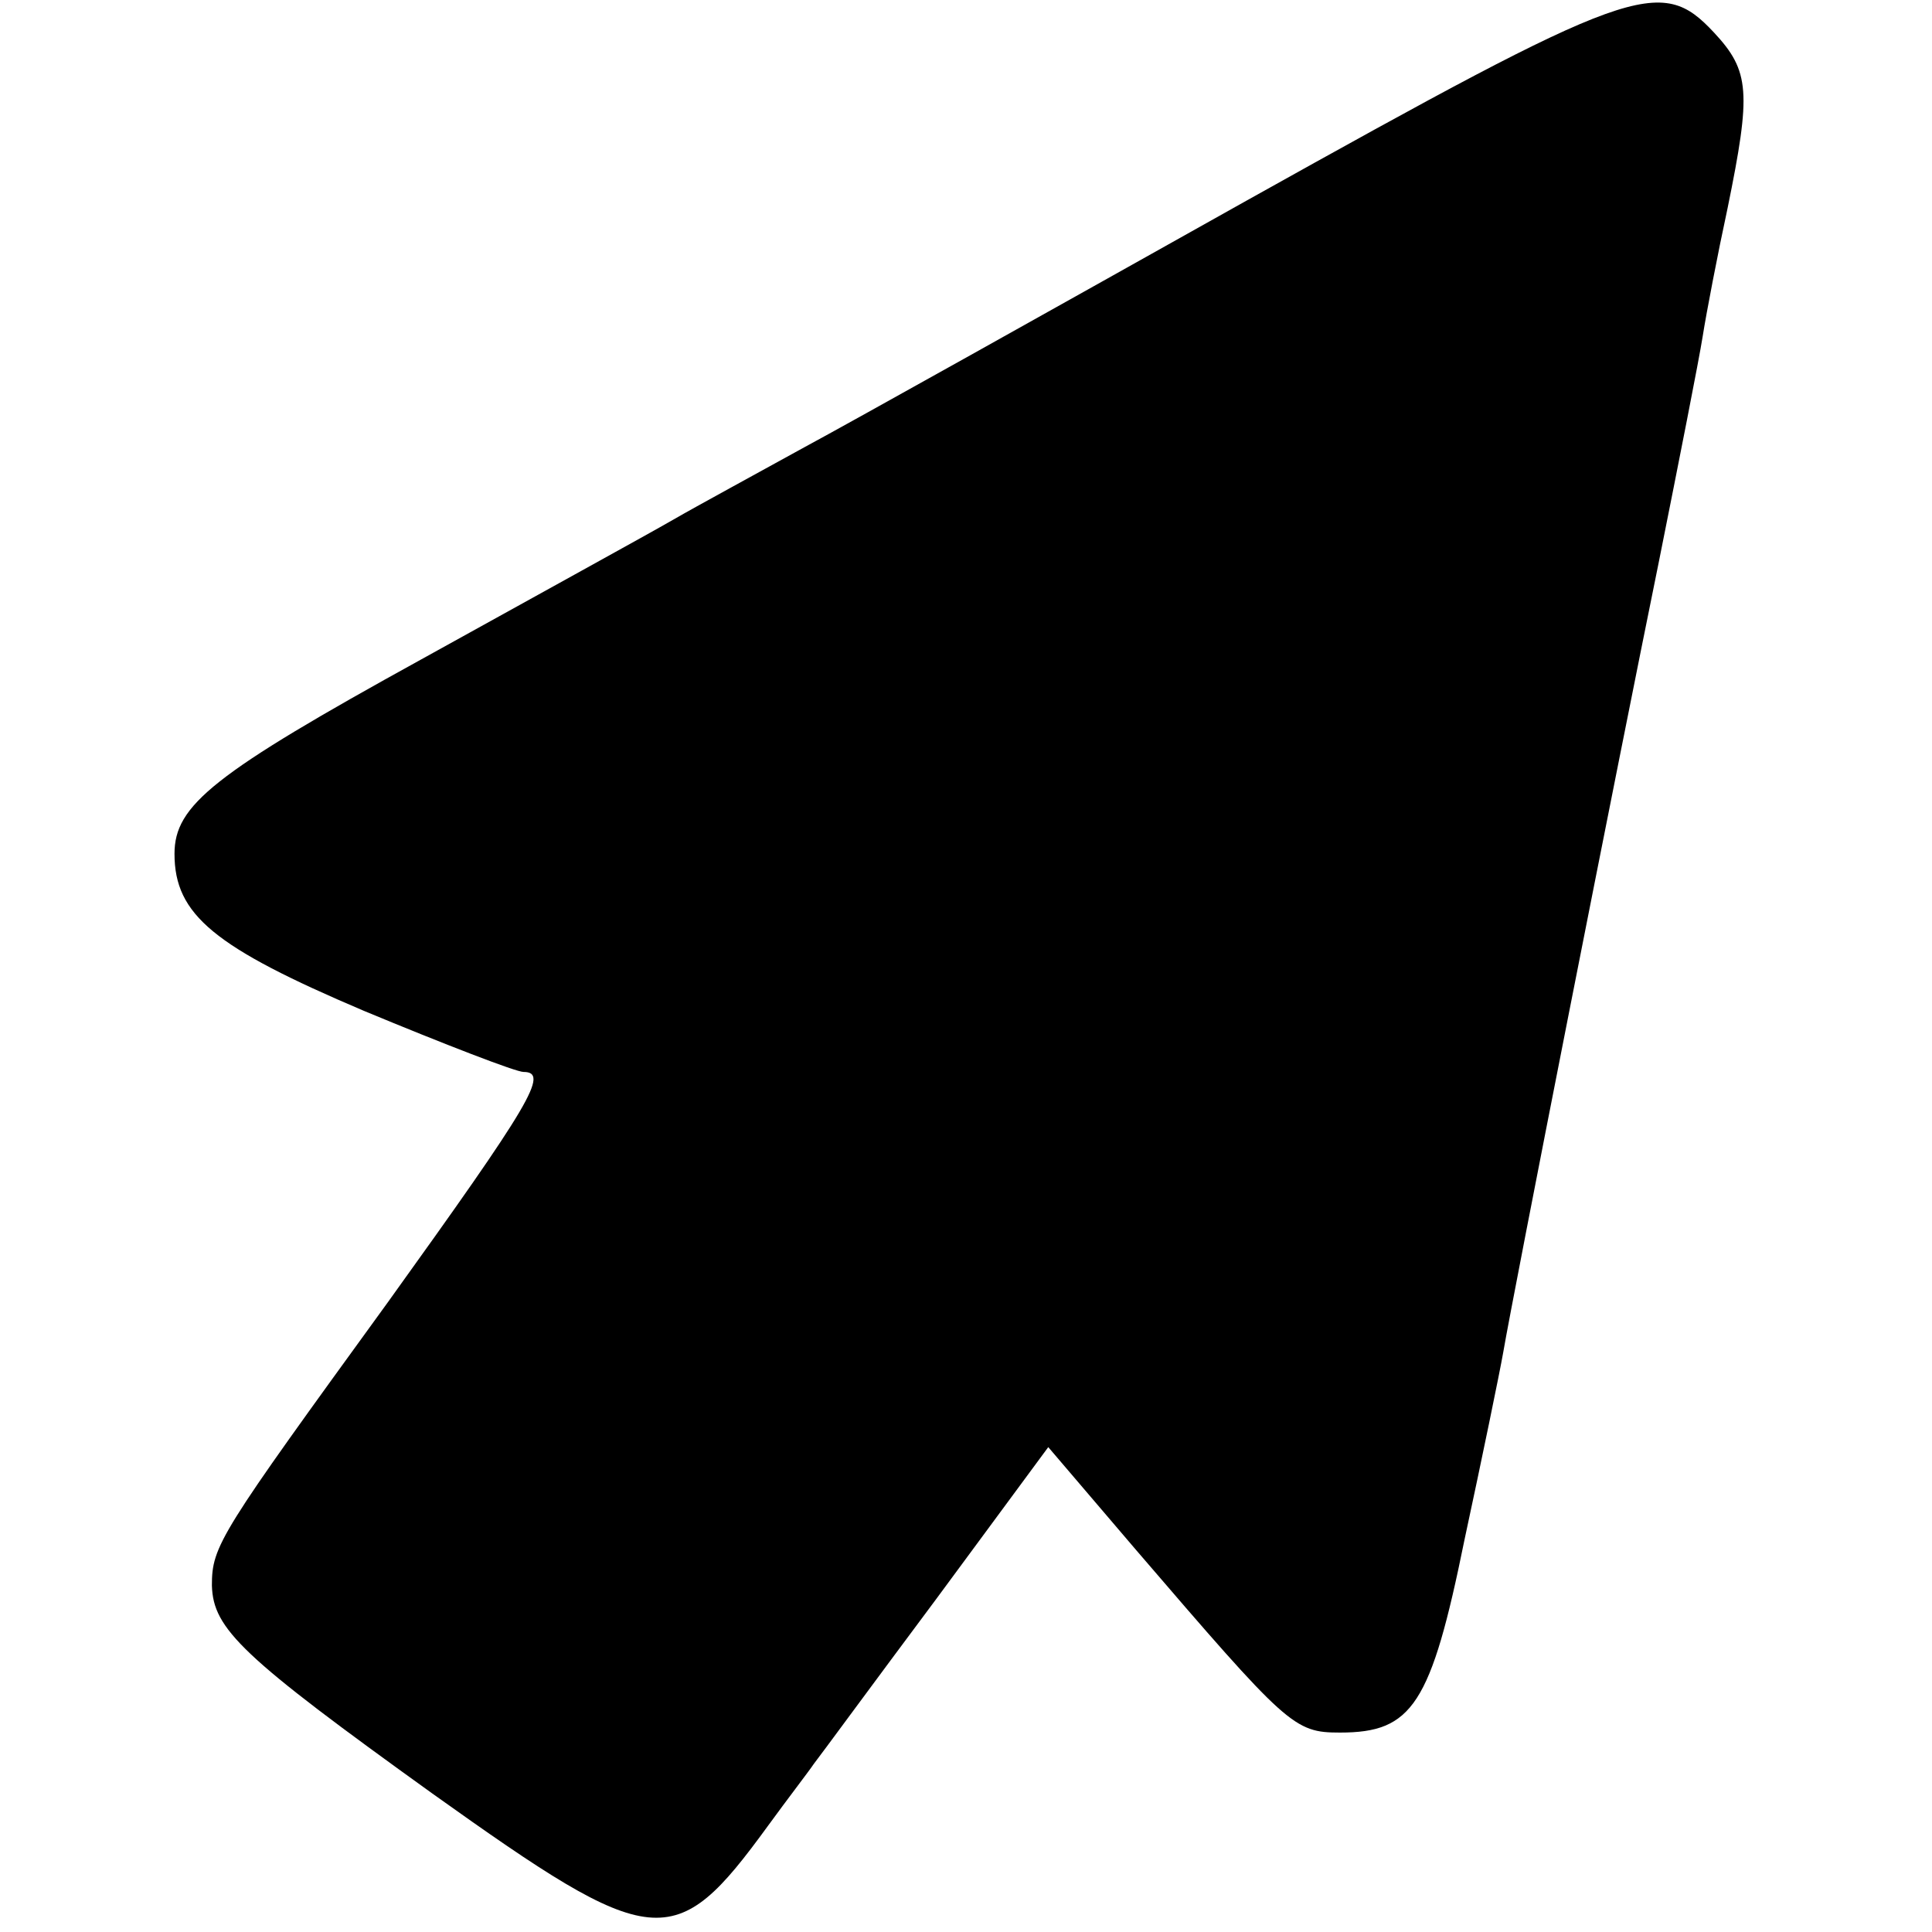
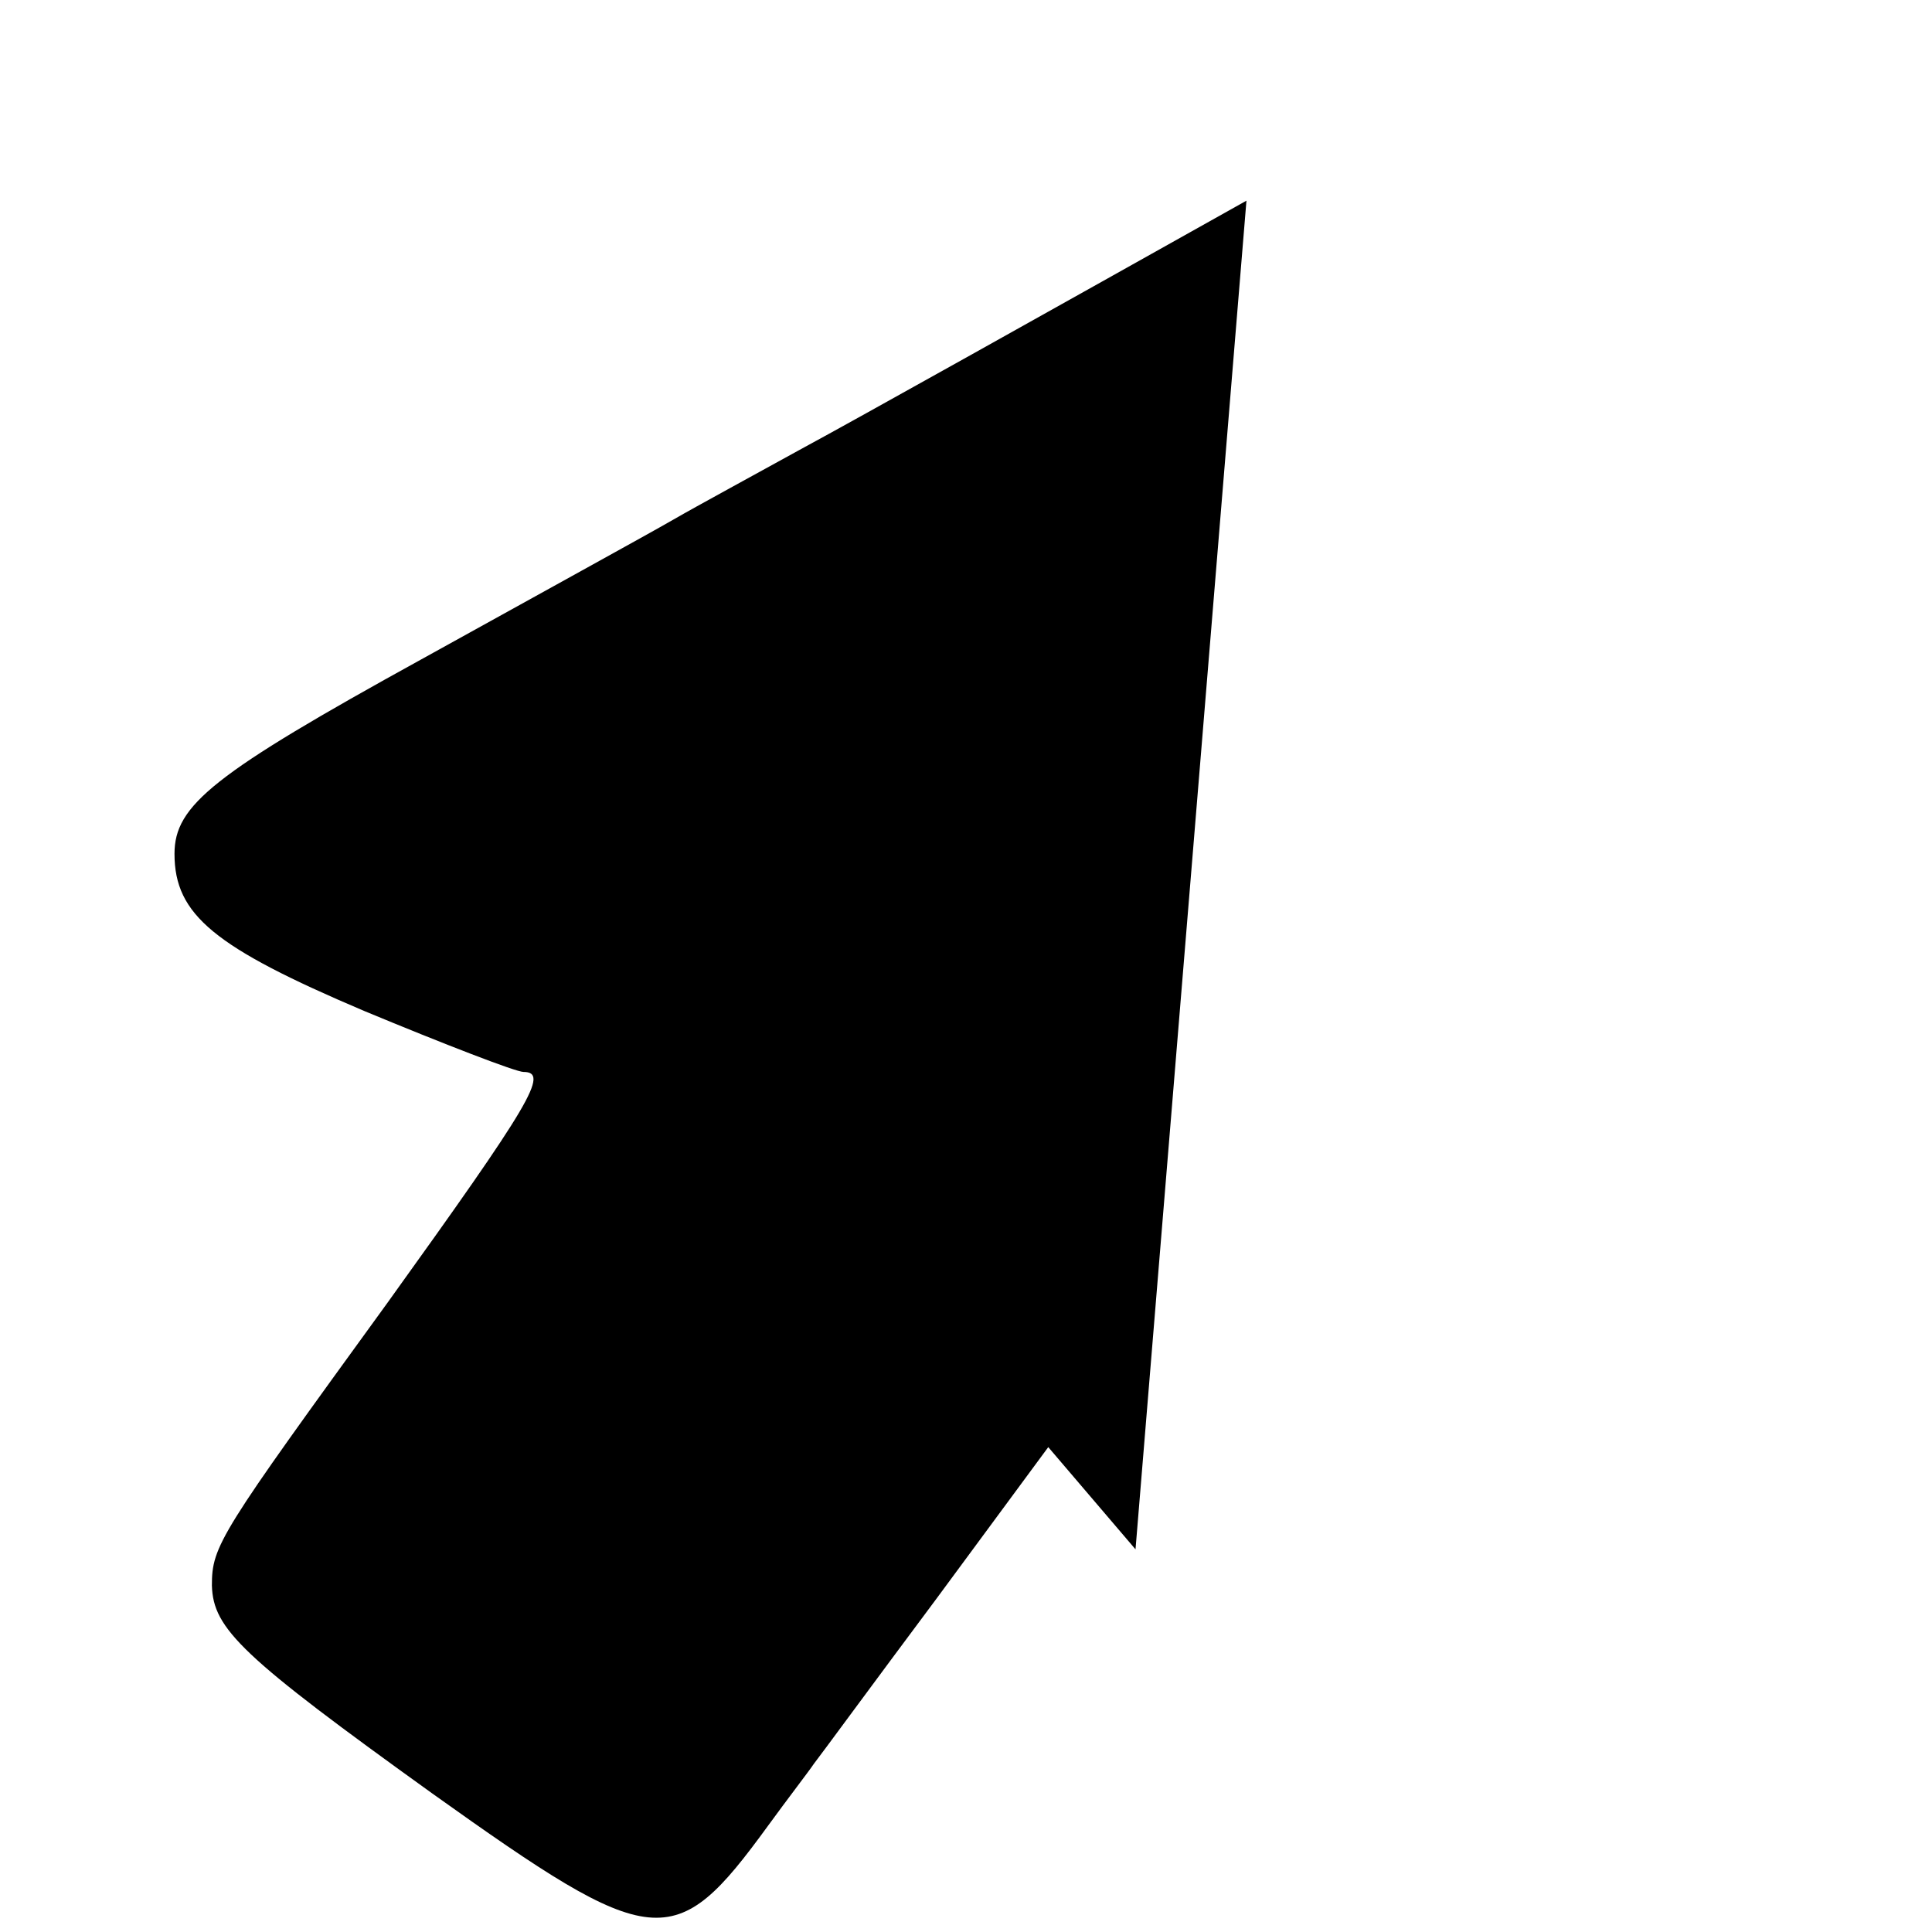
<svg xmlns="http://www.w3.org/2000/svg" version="1.0" width="155pt" height="155pt" viewBox="0 0 155 155" preserveAspectRatio="xMidYMid meet">
  <g transform="translate(0,155) scale(0.1,-0.1)" fill="#000000" stroke="none">
-     <path d="M1000 1389 c-157 -88 -316 -177 -355 -198 -38 -21 -86 -47 -105 -58 -19 -11 -110 -61 -202 -112 -167 -92 -198 -117 -198 -156 0 -49 32 -75 152 -126 65 -27 122 -49 128 -49 21 0 6 -25 -109 -185 -135 -186 -141 -195 -141 -227 1 -35 24 -57 177 -167 178 -127 194 -129 269 -26 16 22 33 44 37 50 4 5 48 65 98 132 l90 122 70 -82 c122 -142 127 -147 164 -147 58 0 73 22 100 155 14 65 28 133 31 150 8 47 92 473 125 635 16 80 32 161 35 180 3 19 12 66 20 103 19 93 18 110 -11 141 -43 46 -65 38 -375 -135z" />
+     <path d="M1000 1389 c-157 -88 -316 -177 -355 -198 -38 -21 -86 -47 -105 -58 -19 -11 -110 -61 -202 -112 -167 -92 -198 -117 -198 -156 0 -49 32 -75 152 -126 65 -27 122 -49 128 -49 21 0 6 -25 -109 -185 -135 -186 -141 -195 -141 -227 1 -35 24 -57 177 -167 178 -127 194 -129 269 -26 16 22 33 44 37 50 4 5 48 65 98 132 l90 122 70 -82 z" />
  </g>
</svg>